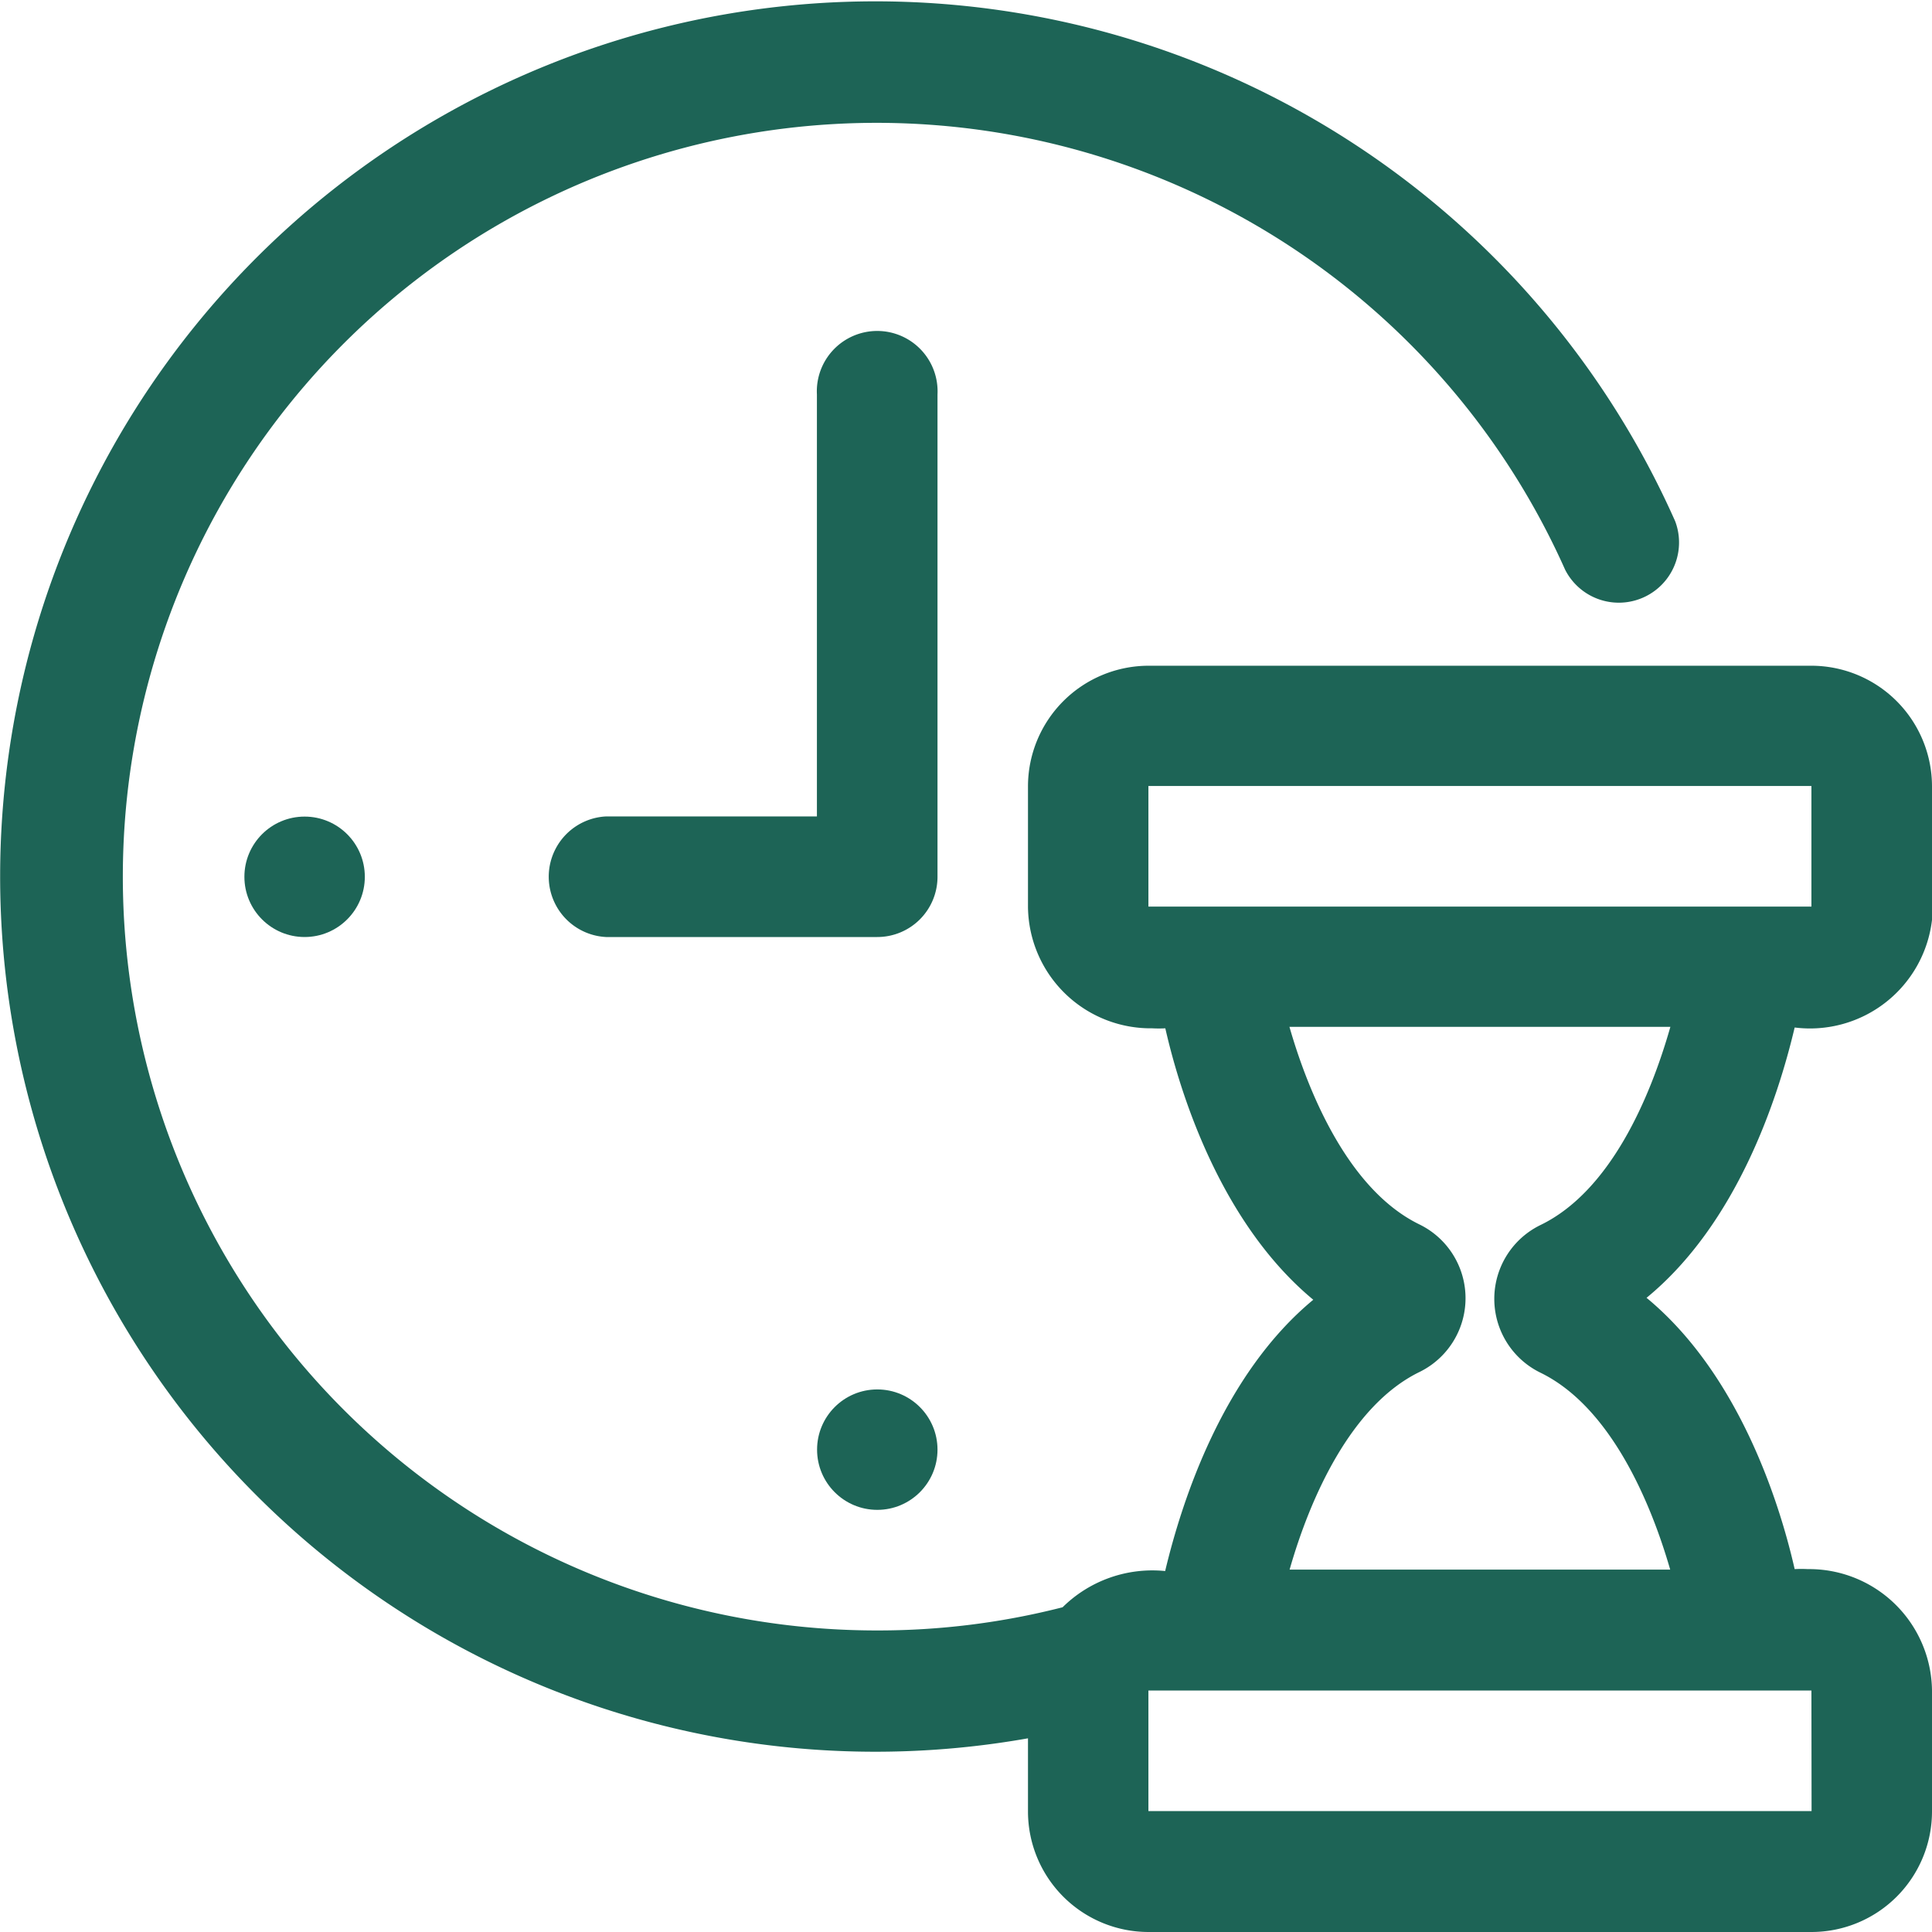
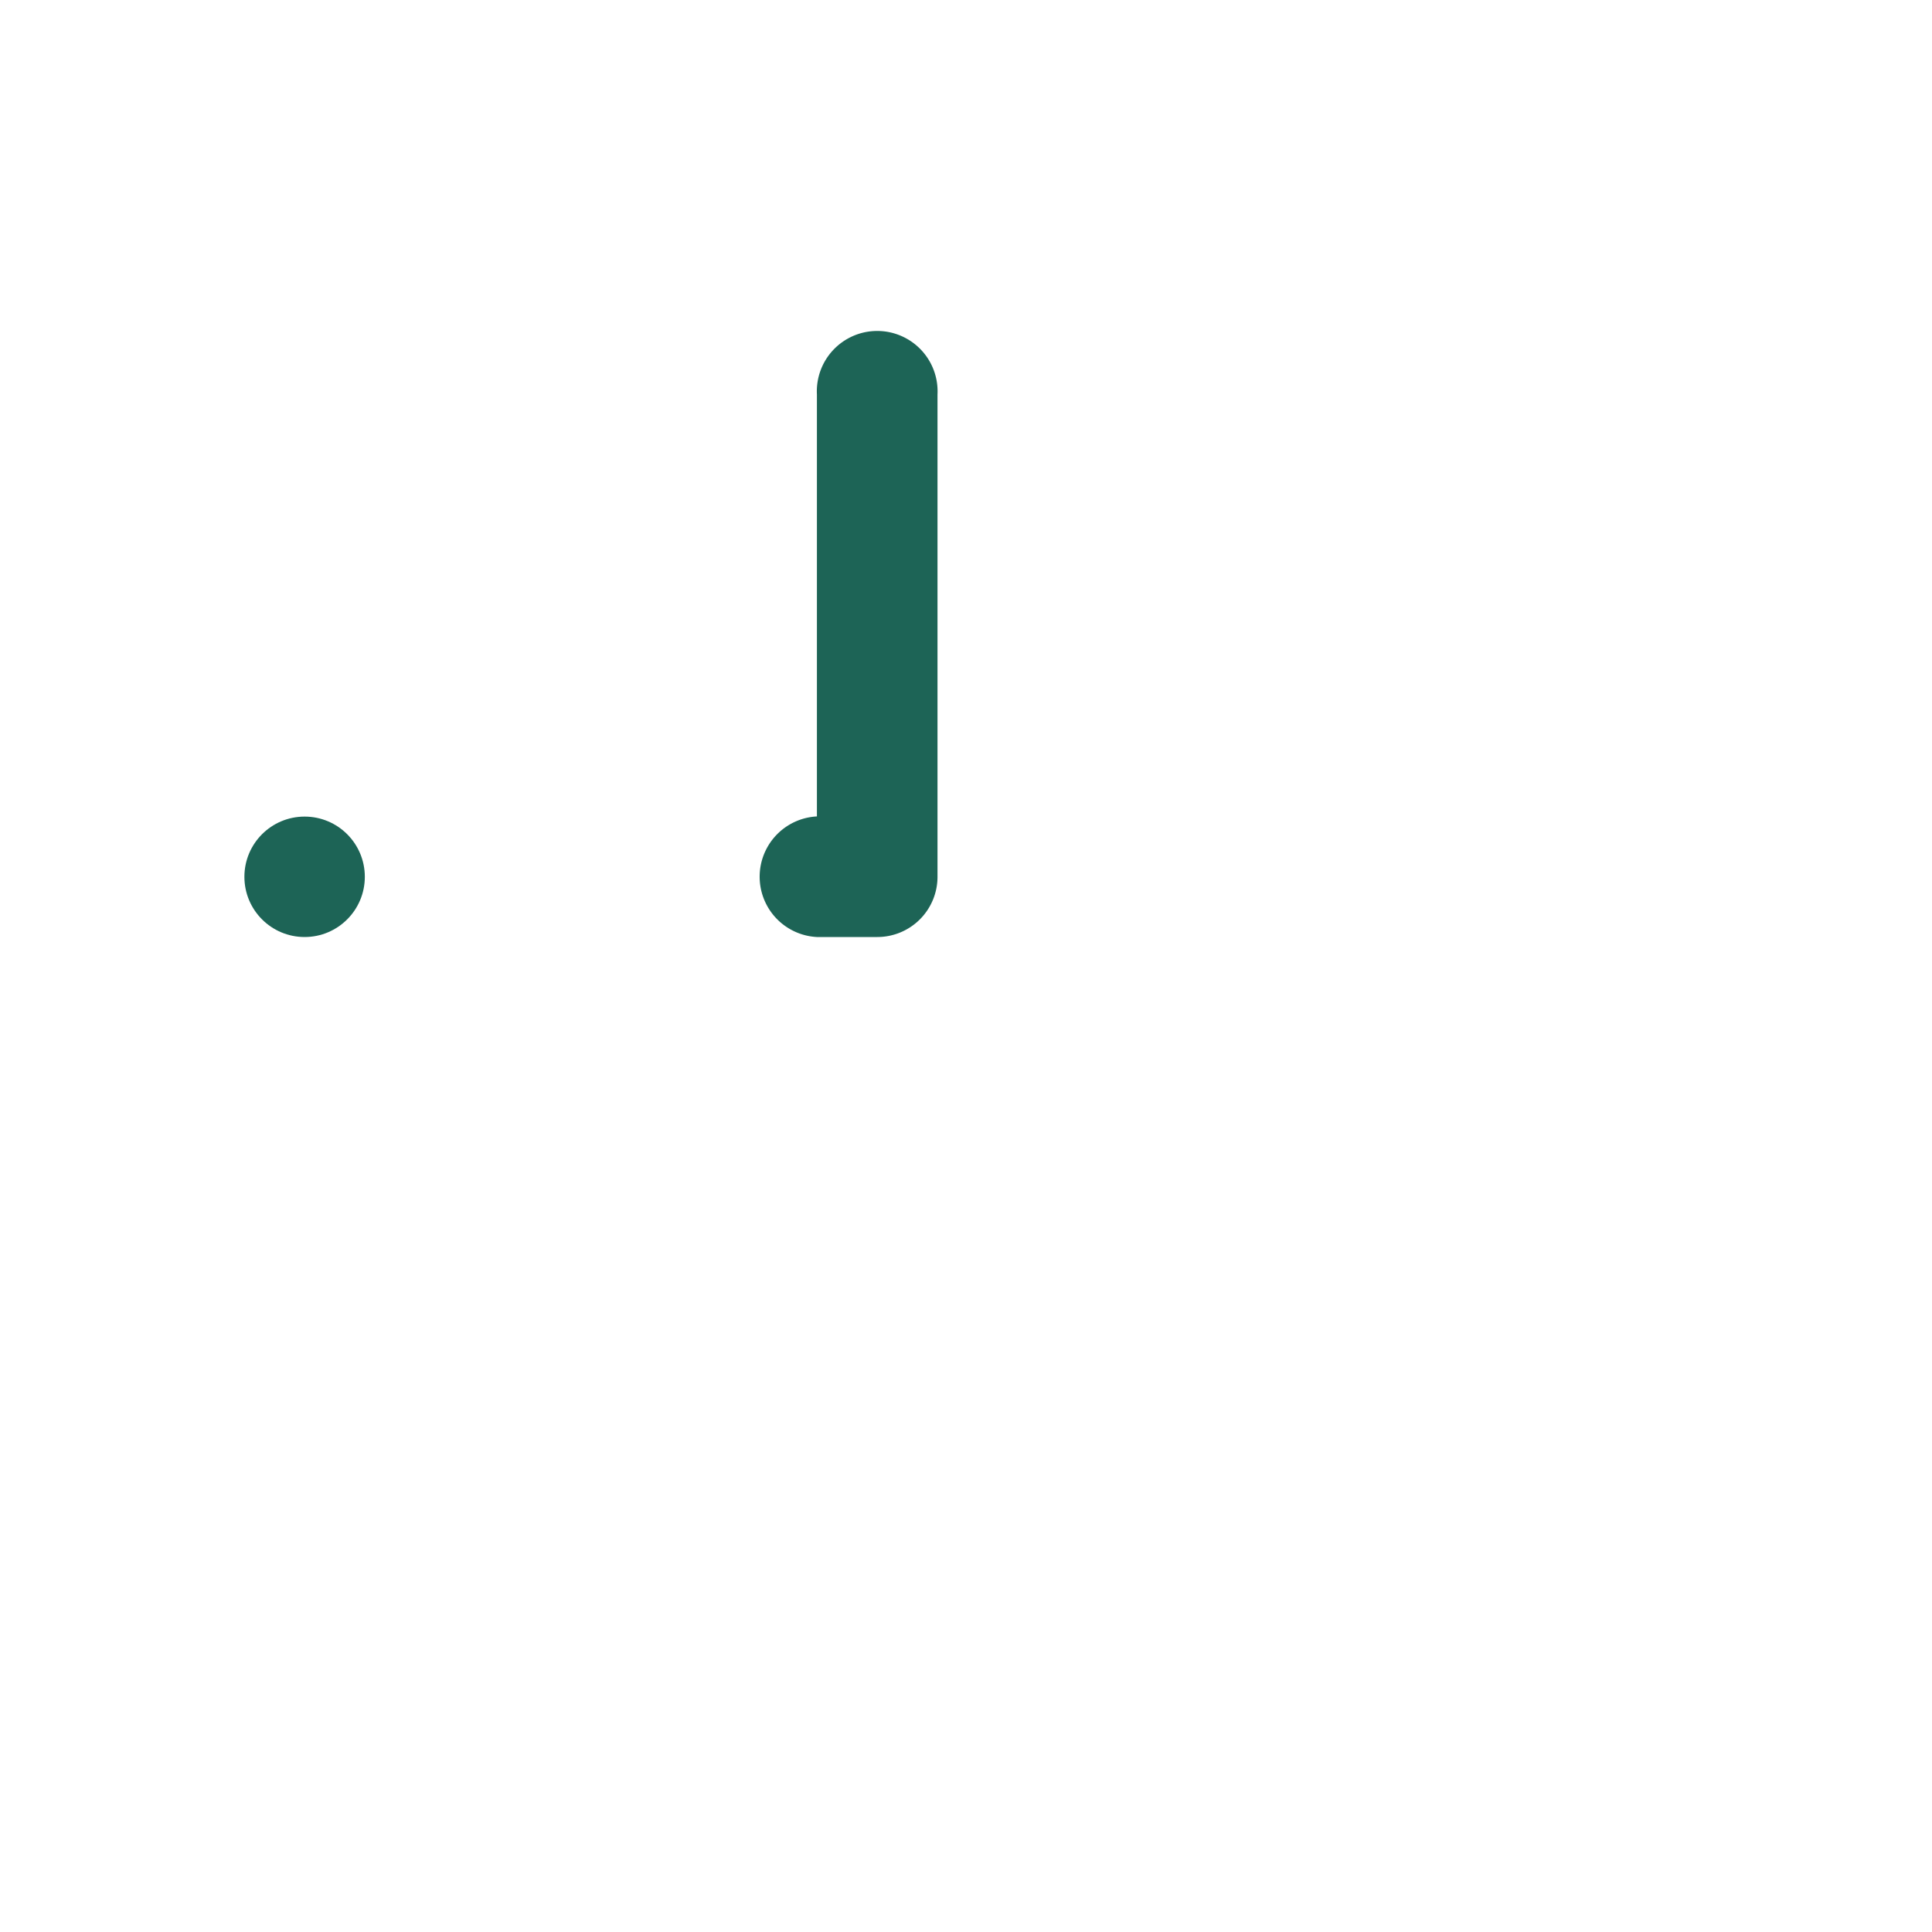
<svg xmlns="http://www.w3.org/2000/svg" viewBox="0 0 120 120">
  <defs>
    <style>.cls-1{fill:#1d6456;}</style>
  </defs>
  <g id="Слой_2" data-name="Слой 2">
    <g id="Слой_1-2" data-name="Слой 1">
-       <path class="cls-1" d="M111.47,63.82A7.63,7.63,0,0,0,120,57.14a7.34,7.34,0,0,0,0-.81V48.84a7.5,7.5,0,0,0-7.49-7.49H71.33a7.5,7.5,0,0,0-7.48,7.49v7.49a7.62,7.62,0,0,0,7.72,7.54,7.34,7.34,0,0,0,.81,0c1,4.4,3.58,12.21,9.19,16.86-5.61,4.64-8.15,12.45-9.2,16.85A7.93,7.93,0,0,0,66,99.83a46.14,46.14,0,0,1-11.46,1.44A46.82,46.82,0,1,1,97.21,35.38a3.74,3.74,0,0,0,6.84-3h0a54.36,54.36,0,1,0-40.2,75.59v4.58A7.49,7.49,0,0,0,71.33,120h41.18a7.49,7.49,0,0,0,7.49-7.49V105a7.63,7.63,0,0,0-7.72-7.54,7.34,7.34,0,0,0-.81,0c-1-4.4-3.58-12.21-9.2-16.85C107.89,76,110.43,68.22,111.47,63.82Zm-40.14-15h41.18v7.49H71.33Zm41.19,63.67H71.33V105h41.18Zm-8.77-15H80.1c1.26-4.42,3.8-10.19,8.06-12.27a5.1,5.1,0,0,0,0-9.17c-4.27-2.08-6.8-7.85-8.07-12.27h23.66C102.48,68.24,100,74,95.68,76.09a5.1,5.1,0,0,0,0,9.17c4.27,2.08,6.8,7.85,8.07,12.27Z" />
-       <path class="cls-1" d="M58.23,24.5a3.75,3.75,0,1,0-7.49,0V50.71H37.64a3.75,3.75,0,0,0,0,7.49H54.49a3.74,3.74,0,0,0,3.74-3.74Z" />
+       <path class="cls-1" d="M58.23,24.5a3.75,3.75,0,1,0-7.49,0V50.71a3.75,3.75,0,0,0,0,7.49H54.49a3.74,3.74,0,0,0,3.74-3.74Z" />
      <circle class="cls-1" cx="18.92" cy="54.46" r="3.74" />
-       <circle class="cls-1" cx="54.49" cy="90.04" r="3.74" />
    </g>
  </g>
</svg>